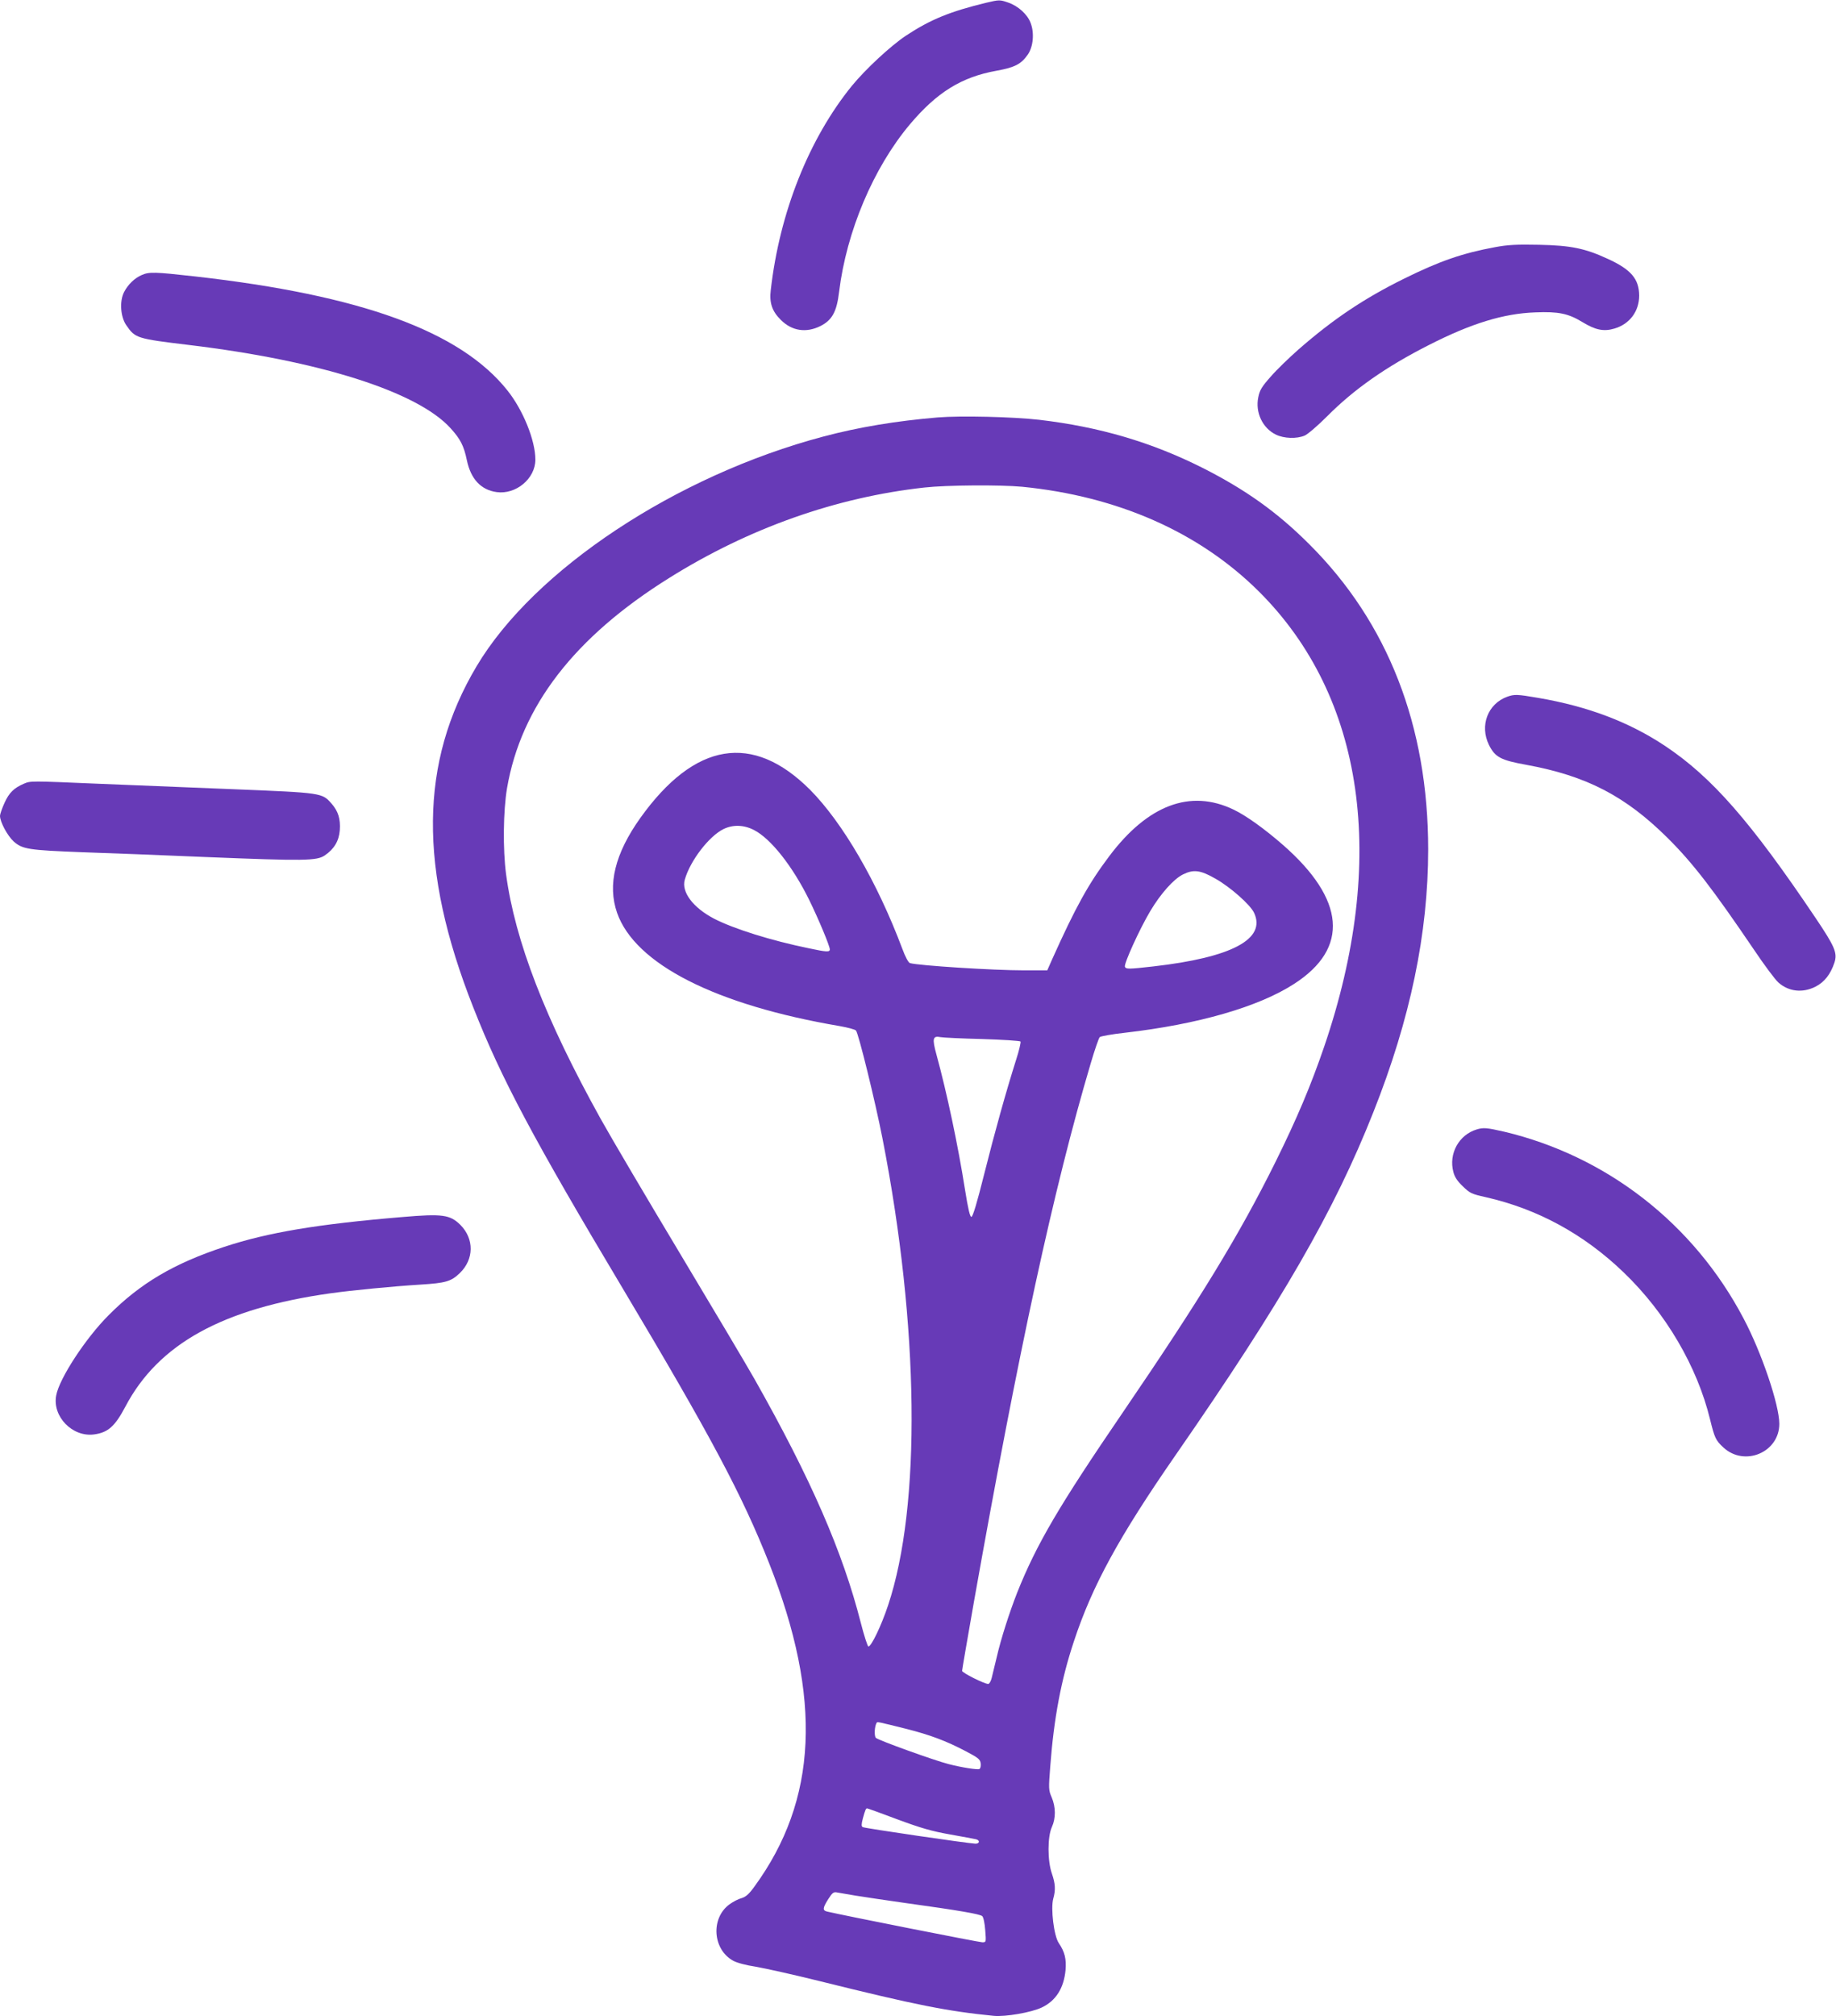
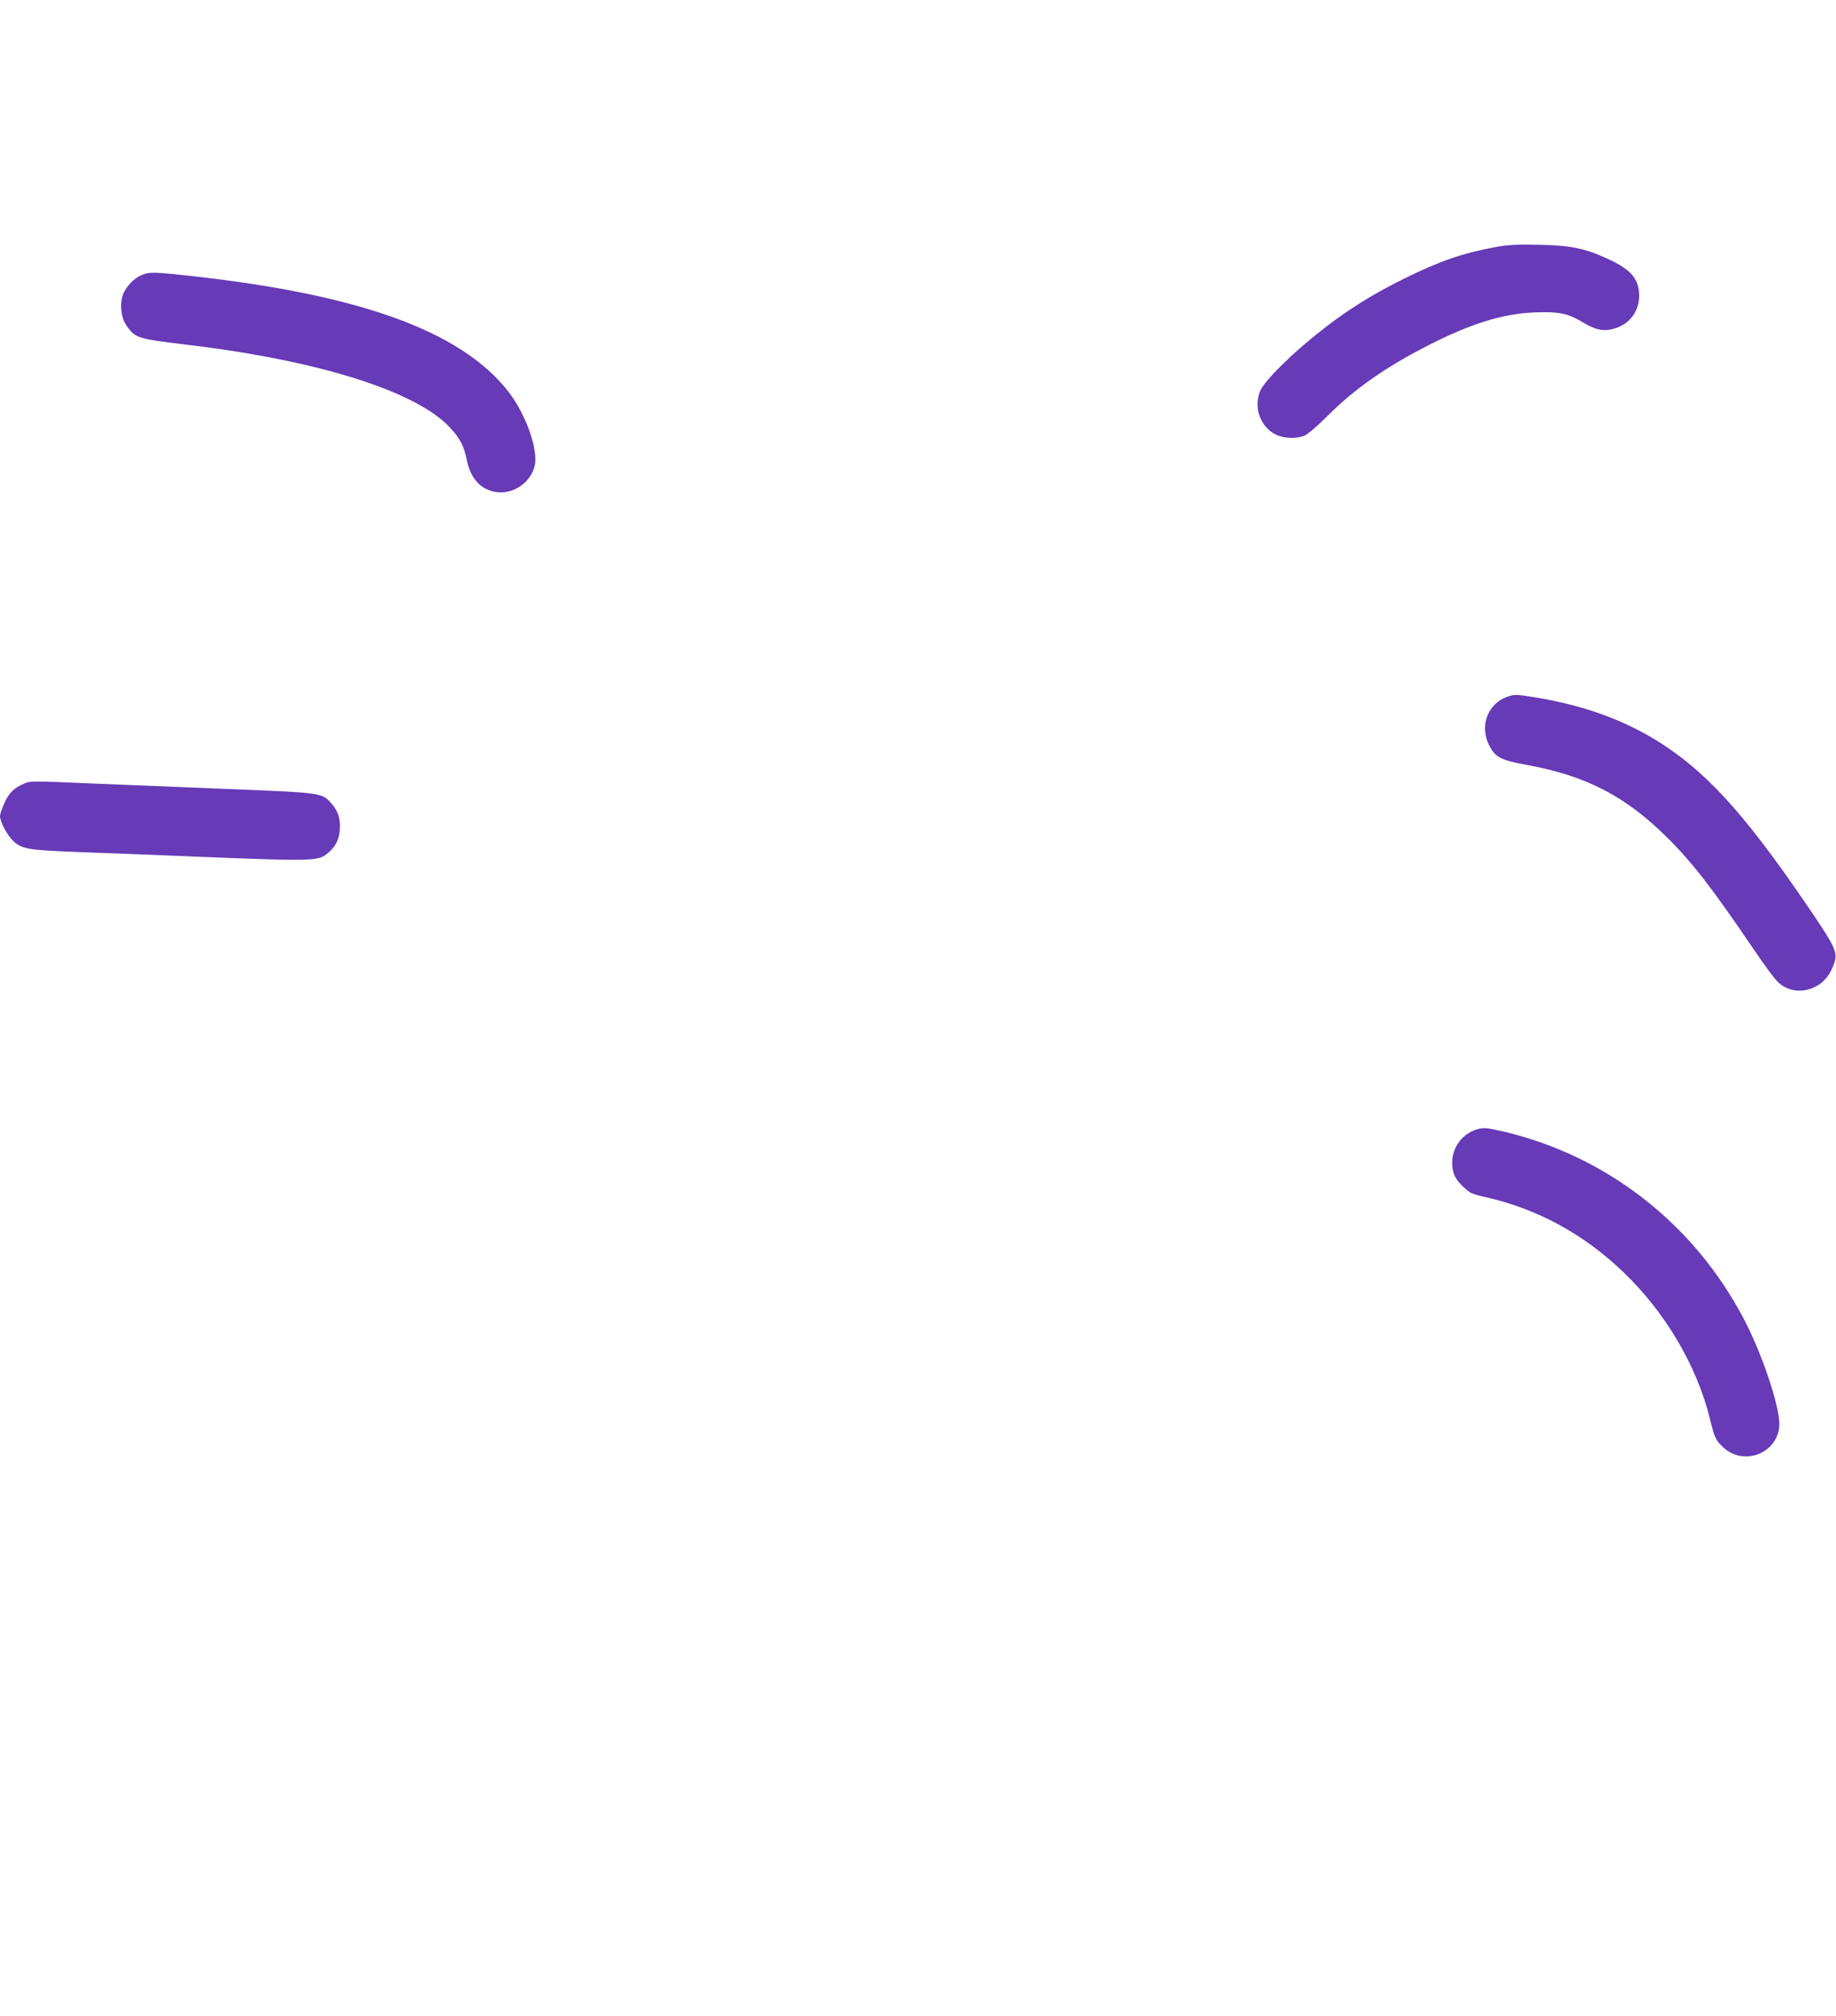
<svg xmlns="http://www.w3.org/2000/svg" version="1.0" width="1166pt" height="1280pt" viewBox="0 0 1166 1280" preserveAspectRatio="xMidYMid meet">
  <g transform="translate(0,1280) scale(0.1,-0.1)" fill="#673ab7" stroke="none">
-     <path d="M6265 12783 c-232 -56 -356 -107 -511 -209 -99 -66 -257 -213 -344 -319 -272 -335 -459 -803 -515 -1296 -10 -81 8 -135 64 -190 70 -70 160 -84 251 -39 75 38 104 91 119 218 47 383 218 787 449 1062 172 204 328 301 551 341 116 21 156 42 198 102 35 50 43 138 18 202 -20 54 -80 108 -143 129 -52 18 -56 18 -137 -1z" />
-     <path d="M9495 11231 c-206 -38 -352 -88 -580 -201 -253 -125 -448 -256 -668 -448 -60 -53 -140 -130 -177 -173 -57 -64 -70 -86 -79 -131 -20 -96 27 -196 112 -237 51 -25 132 -28 183 -6 19 8 83 63 142 122 171 172 373 314 647 453 269 137 474 200 676 207 146 6 209 -7 299 -62 82 -50 135 -61 202 -41 97 28 158 109 158 210 -1 105 -51 165 -200 233 -143 66 -233 85 -435 89 -144 3 -200 0 -280 -15z" />
+     <path d="M9495 11231 c-206 -38 -352 -88 -580 -201 -253 -125 -448 -256 -668 -448 -60 -53 -140 -130 -177 -173 -57 -64 -70 -86 -79 -131 -20 -96 27 -196 112 -237 51 -25 132 -28 183 -6 19 8 83 63 142 122 171 172 373 314 647 453 269 137 474 200 676 207 146 6 209 -7 299 -62 82 -50 135 -61 202 -41 97 28 158 109 158 210 -1 105 -51 165 -200 233 -143 66 -233 85 -435 89 -144 3 -200 0 -280 -15" />
    <path d="M900 11054 c-46 -20 -87 -60 -112 -108 -30 -58 -23 -159 15 -212 56 -81 65 -84 397 -124 831 -100 1449 -296 1660 -527 64 -70 86 -113 105 -205 25 -119 89 -188 189 -202 123 -17 246 86 246 206 0 122 -78 315 -178 440 -299 375 -928 604 -1982 723 -259 29 -292 30 -340 9z" />
-     <path d="M5955 10150 c-261 -22 -499 -61 -725 -121 -936 -248 -1838 -845 -2203 -1458 -363 -610 -370 -1285 -21 -2167 176 -448 382 -835 951 -1787 558 -935 757 -1309 928 -1742 338 -855 308 -1502 -95 -2053 -34 -47 -54 -64 -81 -72 -20 -5 -54 -23 -76 -39 -120 -87 -108 -286 23 -358 23 -13 82 -29 143 -38 58 -10 239 -50 404 -91 612 -152 814 -192 1108 -221 74 -7 238 21 305 53 89 42 140 122 151 237 6 71 -5 116 -43 172 -31 46 -52 219 -35 282 16 56 13 96 -9 160 -28 80 -28 233 0 294 26 57 25 128 -1 189 -20 46 -20 55 -9 197 23 305 69 550 150 793 116 352 285 662 644 1180 679 979 1010 1553 1258 2180 235 592 348 1135 348 1668 0 783 -255 1439 -755 1937 -204 204 -405 347 -680 486 -323 162 -652 259 -1035 304 -167 19 -498 27 -645 15z m536 -440 c608 -60 1126 -289 1504 -665 671 -668 820 -1703 414 -2891 -84 -245 -172 -454 -308 -729 -231 -466 -479 -871 -968 -1588 -407 -596 -550 -839 -673 -1147 -49 -125 -103 -292 -130 -410 -13 -52 -27 -112 -32 -132 -5 -21 -15 -38 -22 -38 -25 0 -166 71 -166 83 0 7 34 203 75 437 284 1599 506 2624 742 3420 25 85 51 160 57 166 6 6 79 19 161 28 462 53 849 164 1075 311 350 226 324 535 -73 882 -117 102 -234 186 -314 224 -274 131 -544 29 -789 -297 -131 -174 -213 -322 -363 -656 l-30 -68 -148 0 c-195 0 -667 30 -724 46 -10 3 -30 40 -49 92 -159 423 -378 799 -585 1008 -365 365 -733 304 -1078 -178 -162 -227 -210 -425 -148 -603 114 -325 625 -585 1415 -719 50 -9 96 -21 102 -28 16 -17 122 -448 169 -688 233 -1191 246 -2329 35 -2961 -42 -127 -107 -263 -125 -261 -5 0 -27 67 -48 149 -115 451 -316 913 -675 1548 -47 83 -259 440 -472 795 -213 355 -440 740 -504 855 -353 635 -545 1131 -602 1555 -21 159 -18 404 6 546 89 520 429 960 1030 1335 505 316 1059 512 1620 574 143 16 483 18 621 5z m-1703 -2179 c108 -55 247 -232 352 -446 60 -123 130 -291 130 -312 0 -18 -21 -17 -133 7 -240 49 -478 124 -602 188 -134 70 -209 170 -186 248 34 120 154 276 246 321 60 29 129 27 193 -6z m2931 -309 c94 -53 220 -164 245 -216 79 -167 -140 -284 -639 -341 -159 -18 -174 -18 -181 -2 -7 19 94 241 161 353 66 111 149 204 208 233 67 33 110 28 206 -27z m-1481 -1018 c130 -4 240 -11 243 -16 3 -5 -9 -58 -28 -116 -63 -199 -135 -456 -203 -727 -45 -180 -72 -270 -81 -270 -9 0 -21 51 -40 170 -45 286 -116 620 -182 861 -28 102 -23 120 26 110 15 -3 134 -9 265 -12z m-483 -4379 c150 -38 253 -76 380 -143 78 -41 90 -51 93 -76 2 -16 -1 -32 -8 -36 -10 -6 -110 9 -195 31 -94 24 -451 153 -463 167 -11 14 -8 72 5 95 5 8 3 8 188 -38z m-55 -575 c148 -55 218 -75 331 -95 79 -14 154 -28 167 -31 27 -6 24 -29 -4 -28 -48 2 -704 98 -715 105 -9 5 -9 18 1 56 15 54 19 63 27 63 3 0 90 -31 193 -70z m-265 -484 c50 -8 189 -29 310 -46 347 -48 479 -71 493 -84 8 -7 16 -47 19 -90 6 -76 6 -76 -19 -76 -19 0 -875 169 -985 195 -30 7 -29 22 7 79 27 42 34 47 58 42 15 -3 68 -12 117 -20z" />
    <path d="M9572 8377 c-124 -45 -176 -184 -116 -306 39 -78 75 -97 236 -126 383 -70 630 -198 899 -465 160 -159 286 -323 546 -706 67 -100 138 -195 158 -212 65 -57 152 -67 234 -26 57 29 96 78 121 153 20 61 3 101 -118 281 -415 617 -661 897 -958 1095 -229 152 -490 251 -807 305 -134 23 -149 23 -195 7z" />
    <path d="M152 7825 c-65 -28 -94 -58 -123 -121 -16 -35 -29 -73 -29 -83 0 -39 47 -126 87 -163 56 -49 94 -55 433 -68 157 -5 515 -19 795 -31 620 -25 697 -24 748 11 59 40 90 92 95 160 5 71 -10 120 -52 168 -61 69 -57 69 -626 92 -283 11 -672 27 -865 35 -421 18 -421 18 -463 0z" />
    <path d="M9378 5630 c-113 -34 -179 -154 -148 -270 8 -32 26 -59 60 -91 44 -43 55 -49 146 -69 330 -75 624 -235 877 -479 266 -256 465 -595 547 -931 29 -118 36 -134 85 -179 134 -124 355 -31 355 150 0 120 -112 452 -227 669 -316 601 -868 1031 -1521 1186 -110 25 -131 27 -174 14z" />
-     <path d="M2555 5074 c-539 -45 -854 -98 -1130 -189 -321 -106 -533 -231 -735 -434 -146 -146 -313 -401 -333 -509 -26 -134 103 -267 241 -248 88 12 132 51 198 176 210 399 619 624 1304 720 136 19 393 44 570 55 161 10 195 20 250 73 91 88 92 217 4 306 -66 65 -114 72 -369 50z" />
  </g>
</svg>